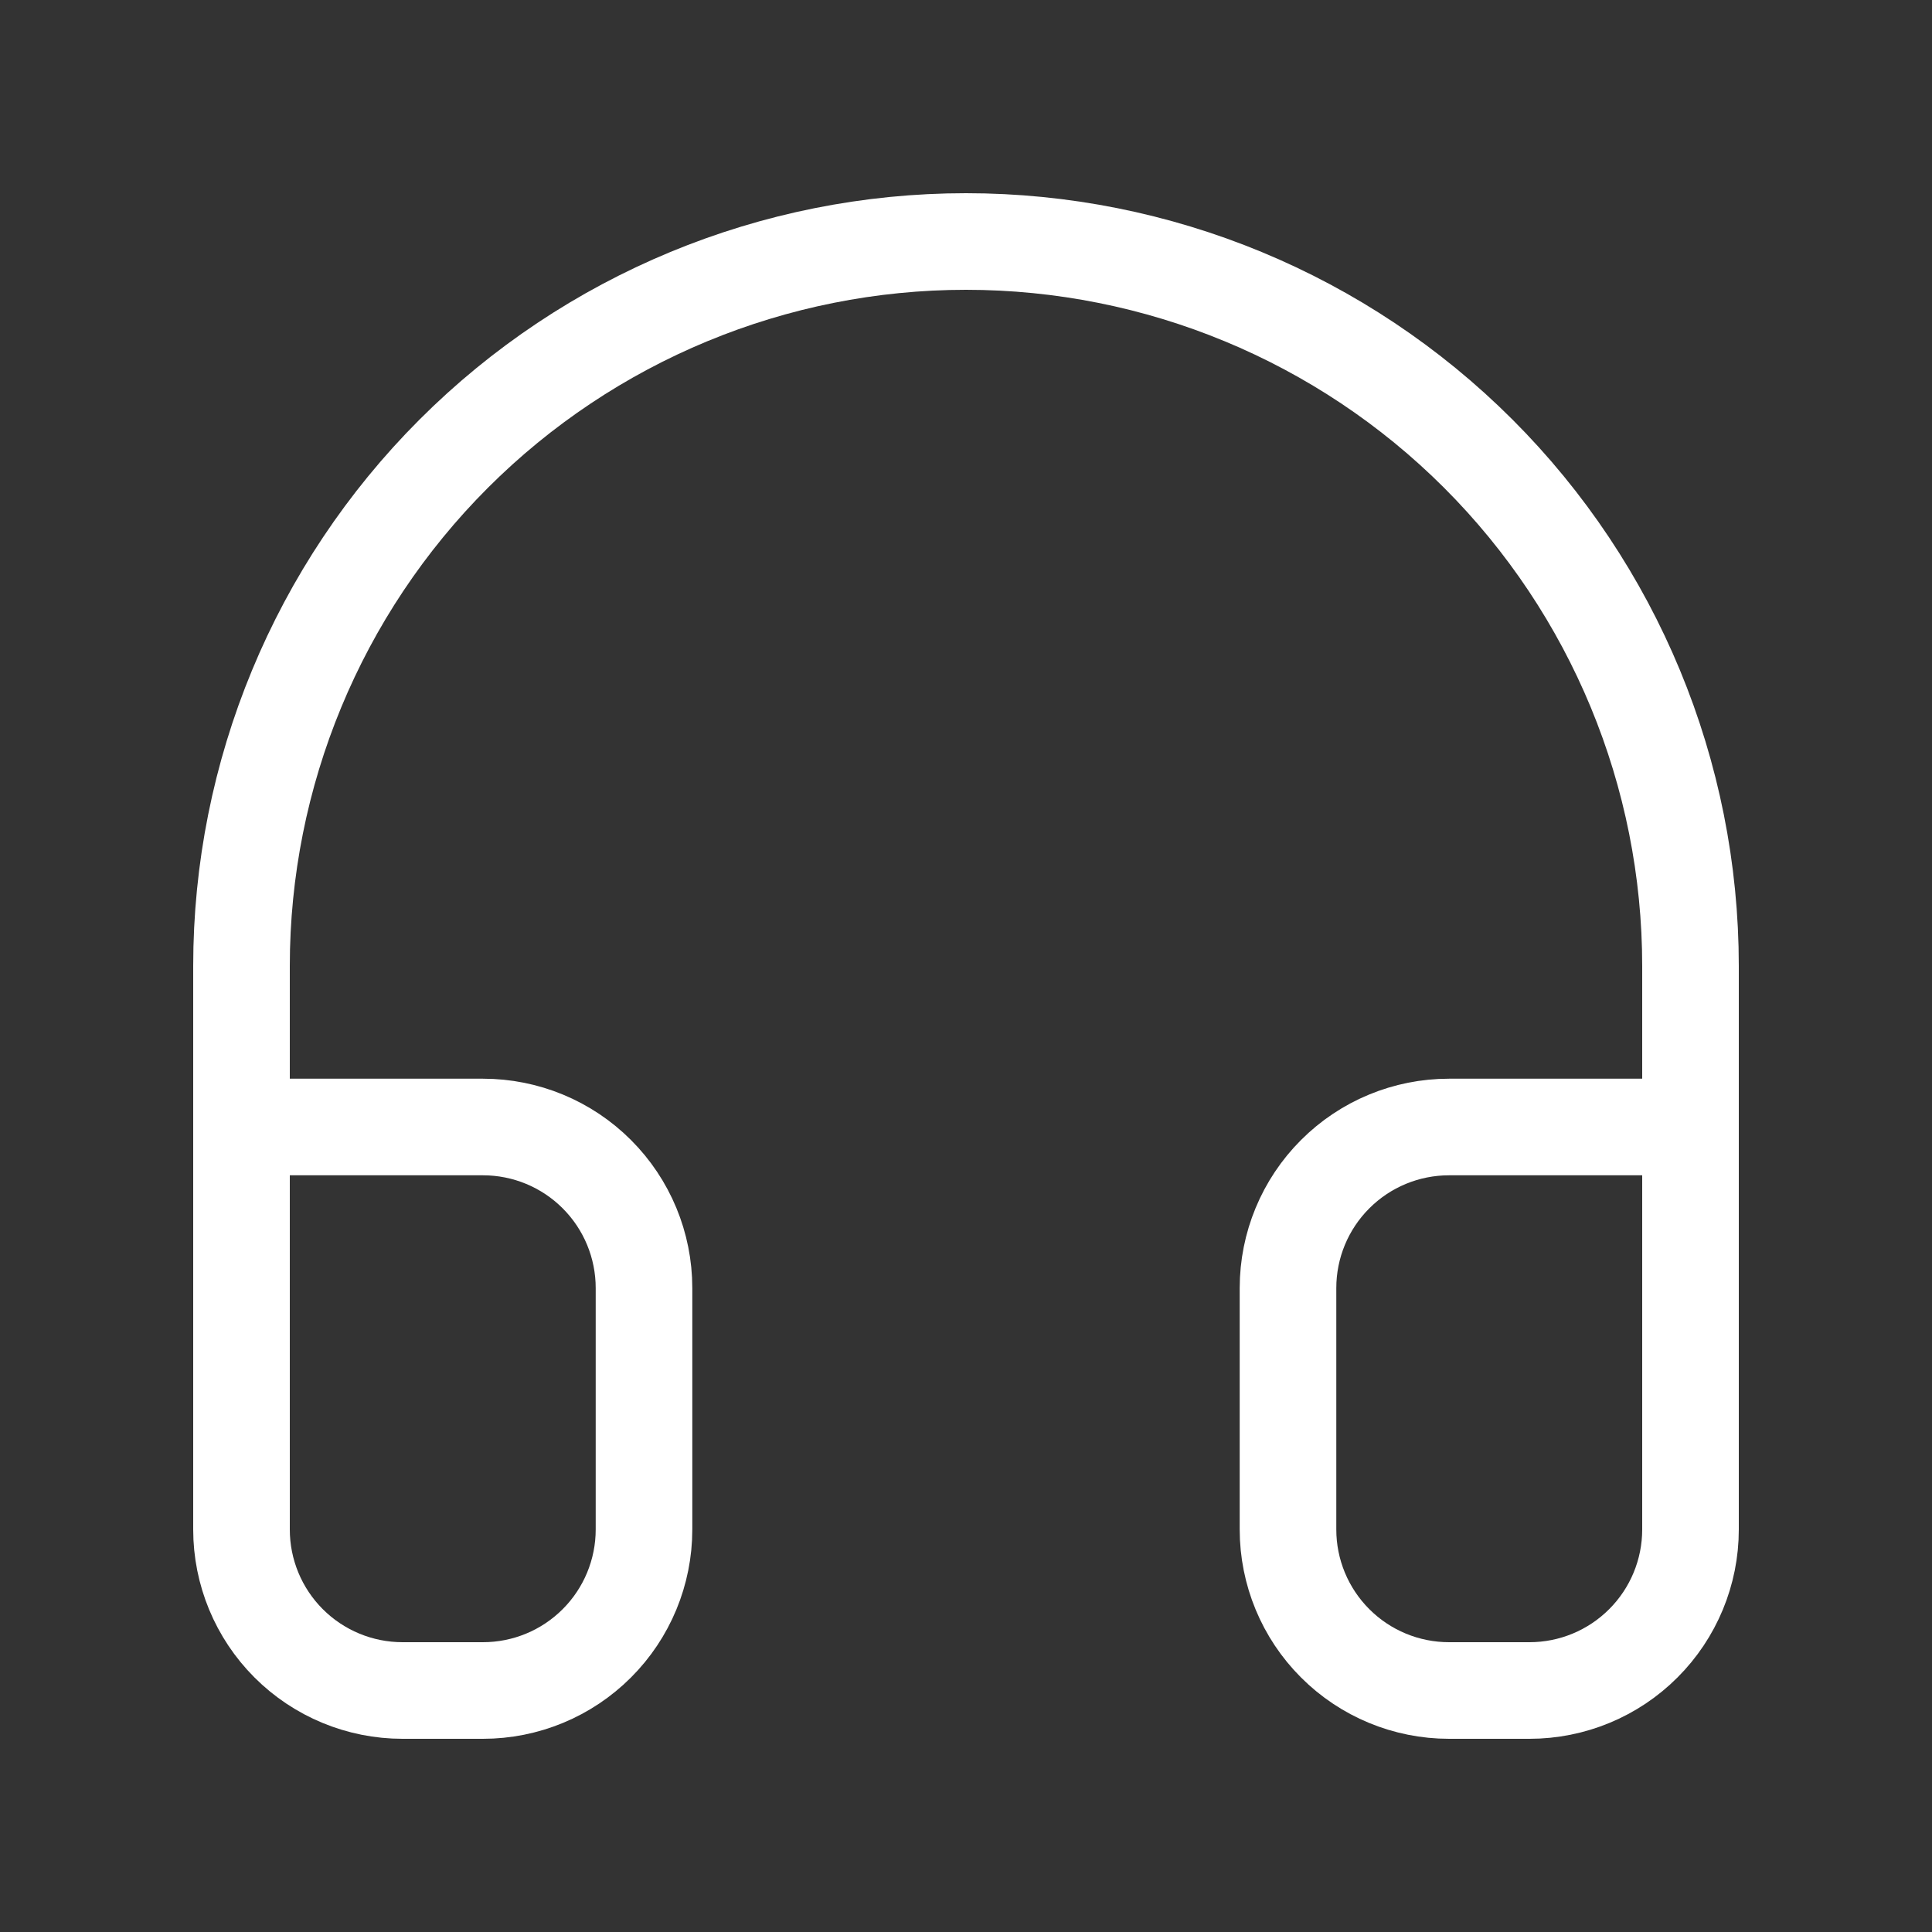
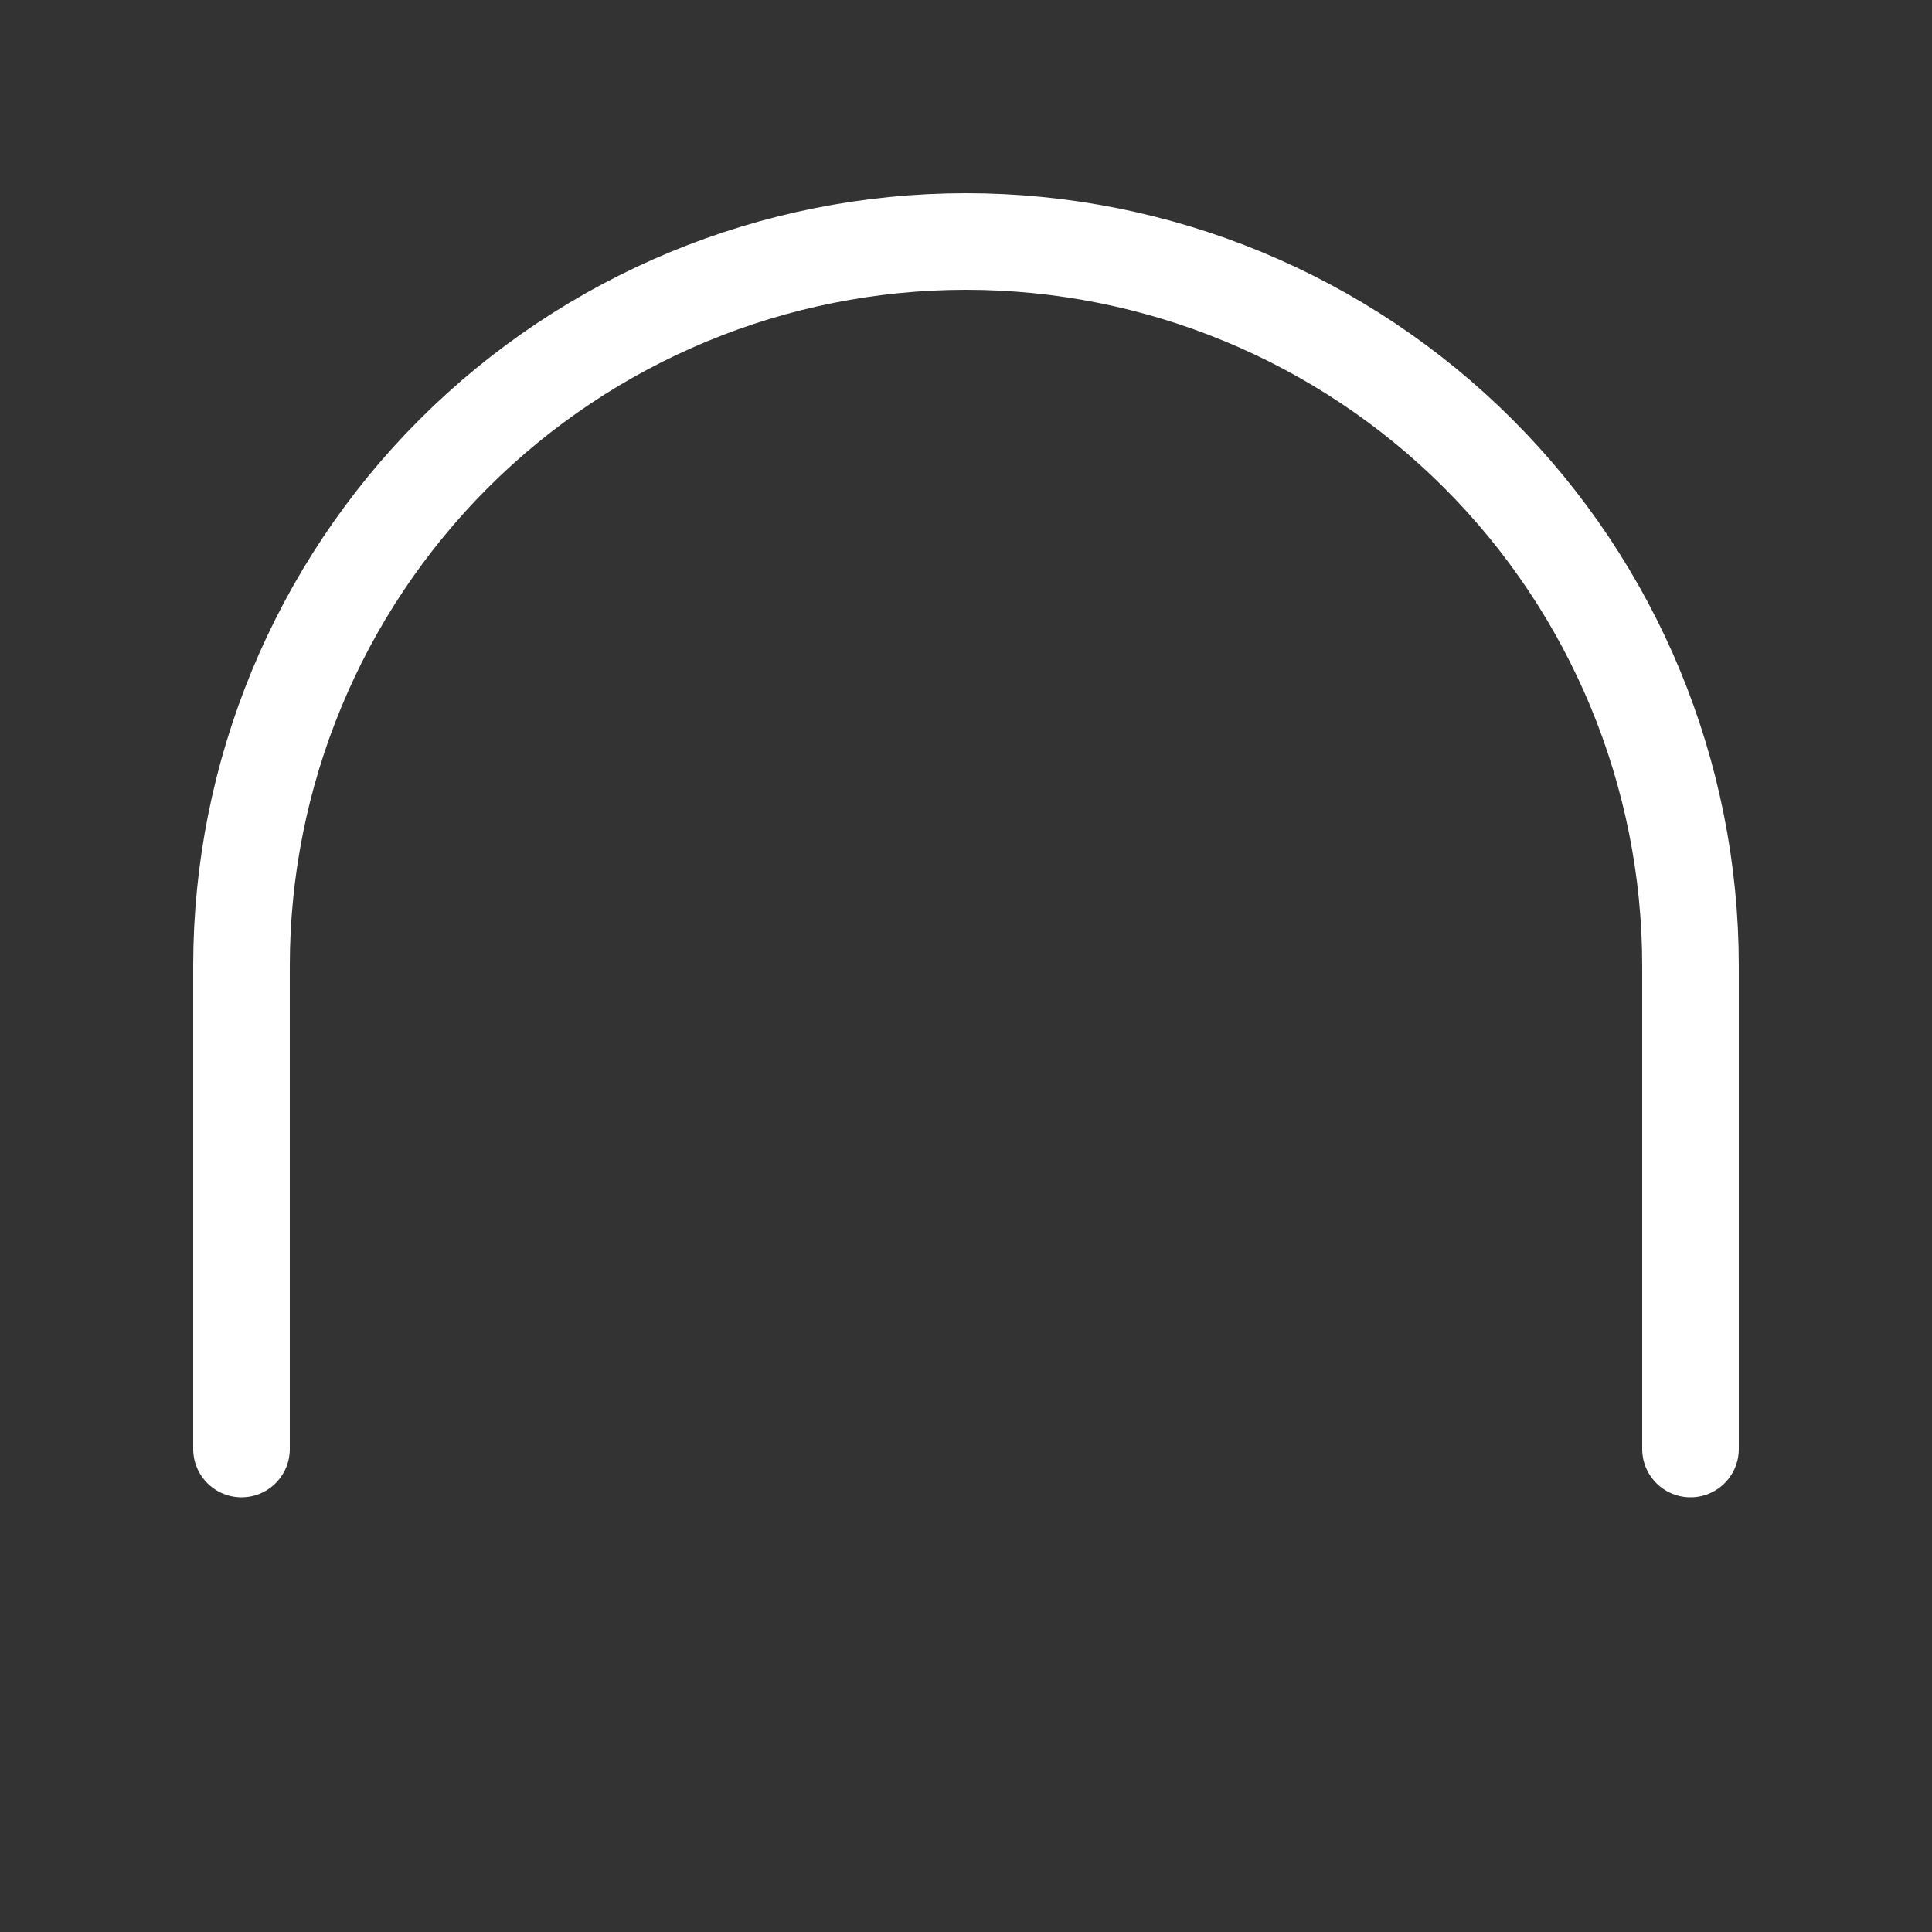
<svg xmlns="http://www.w3.org/2000/svg" width="60" height="60" viewBox="0 0 60 60" fill="none">
  <rect x="0" y="0" width="60" height="60" fill="#333333" stroke="none" />
  <path d="M7.5 45V30C7.5 24.033 9.871 18.31 14.09 14.09C18.31 9.871 24.033 7.5 30 7.5C35.967 7.5 41.69 9.871 45.91 14.09C50.13 18.31 52.5 24.033 52.5 30V45" stroke="white" stroke-width="3" stroke-linecap="round" stroke-linejoin="round" />
-   <path d="M52.5 47.5C52.5 48.826 51.973 50.098 51.035 51.035C50.098 51.973 48.826 52.5 47.5 52.5H45C43.674 52.5 42.402 51.973 41.465 51.035C40.527 50.098 40 48.826 40 47.5V40C40 38.674 40.527 37.402 41.465 36.465C42.402 35.527 43.674 35 45 35H52.5V47.5ZM7.5 47.5C7.5 48.826 8.027 50.098 8.964 51.035C9.902 51.973 11.174 52.5 12.5 52.5H15C16.326 52.5 17.598 51.973 18.535 51.035C19.473 50.098 20 48.826 20 47.5V40C20 38.674 19.473 37.402 18.535 36.465C17.598 35.527 16.326 35 15 35H7.5V47.5Z" stroke="white" stroke-width="3" stroke-linecap="round" stroke-linejoin="round" />
</svg>